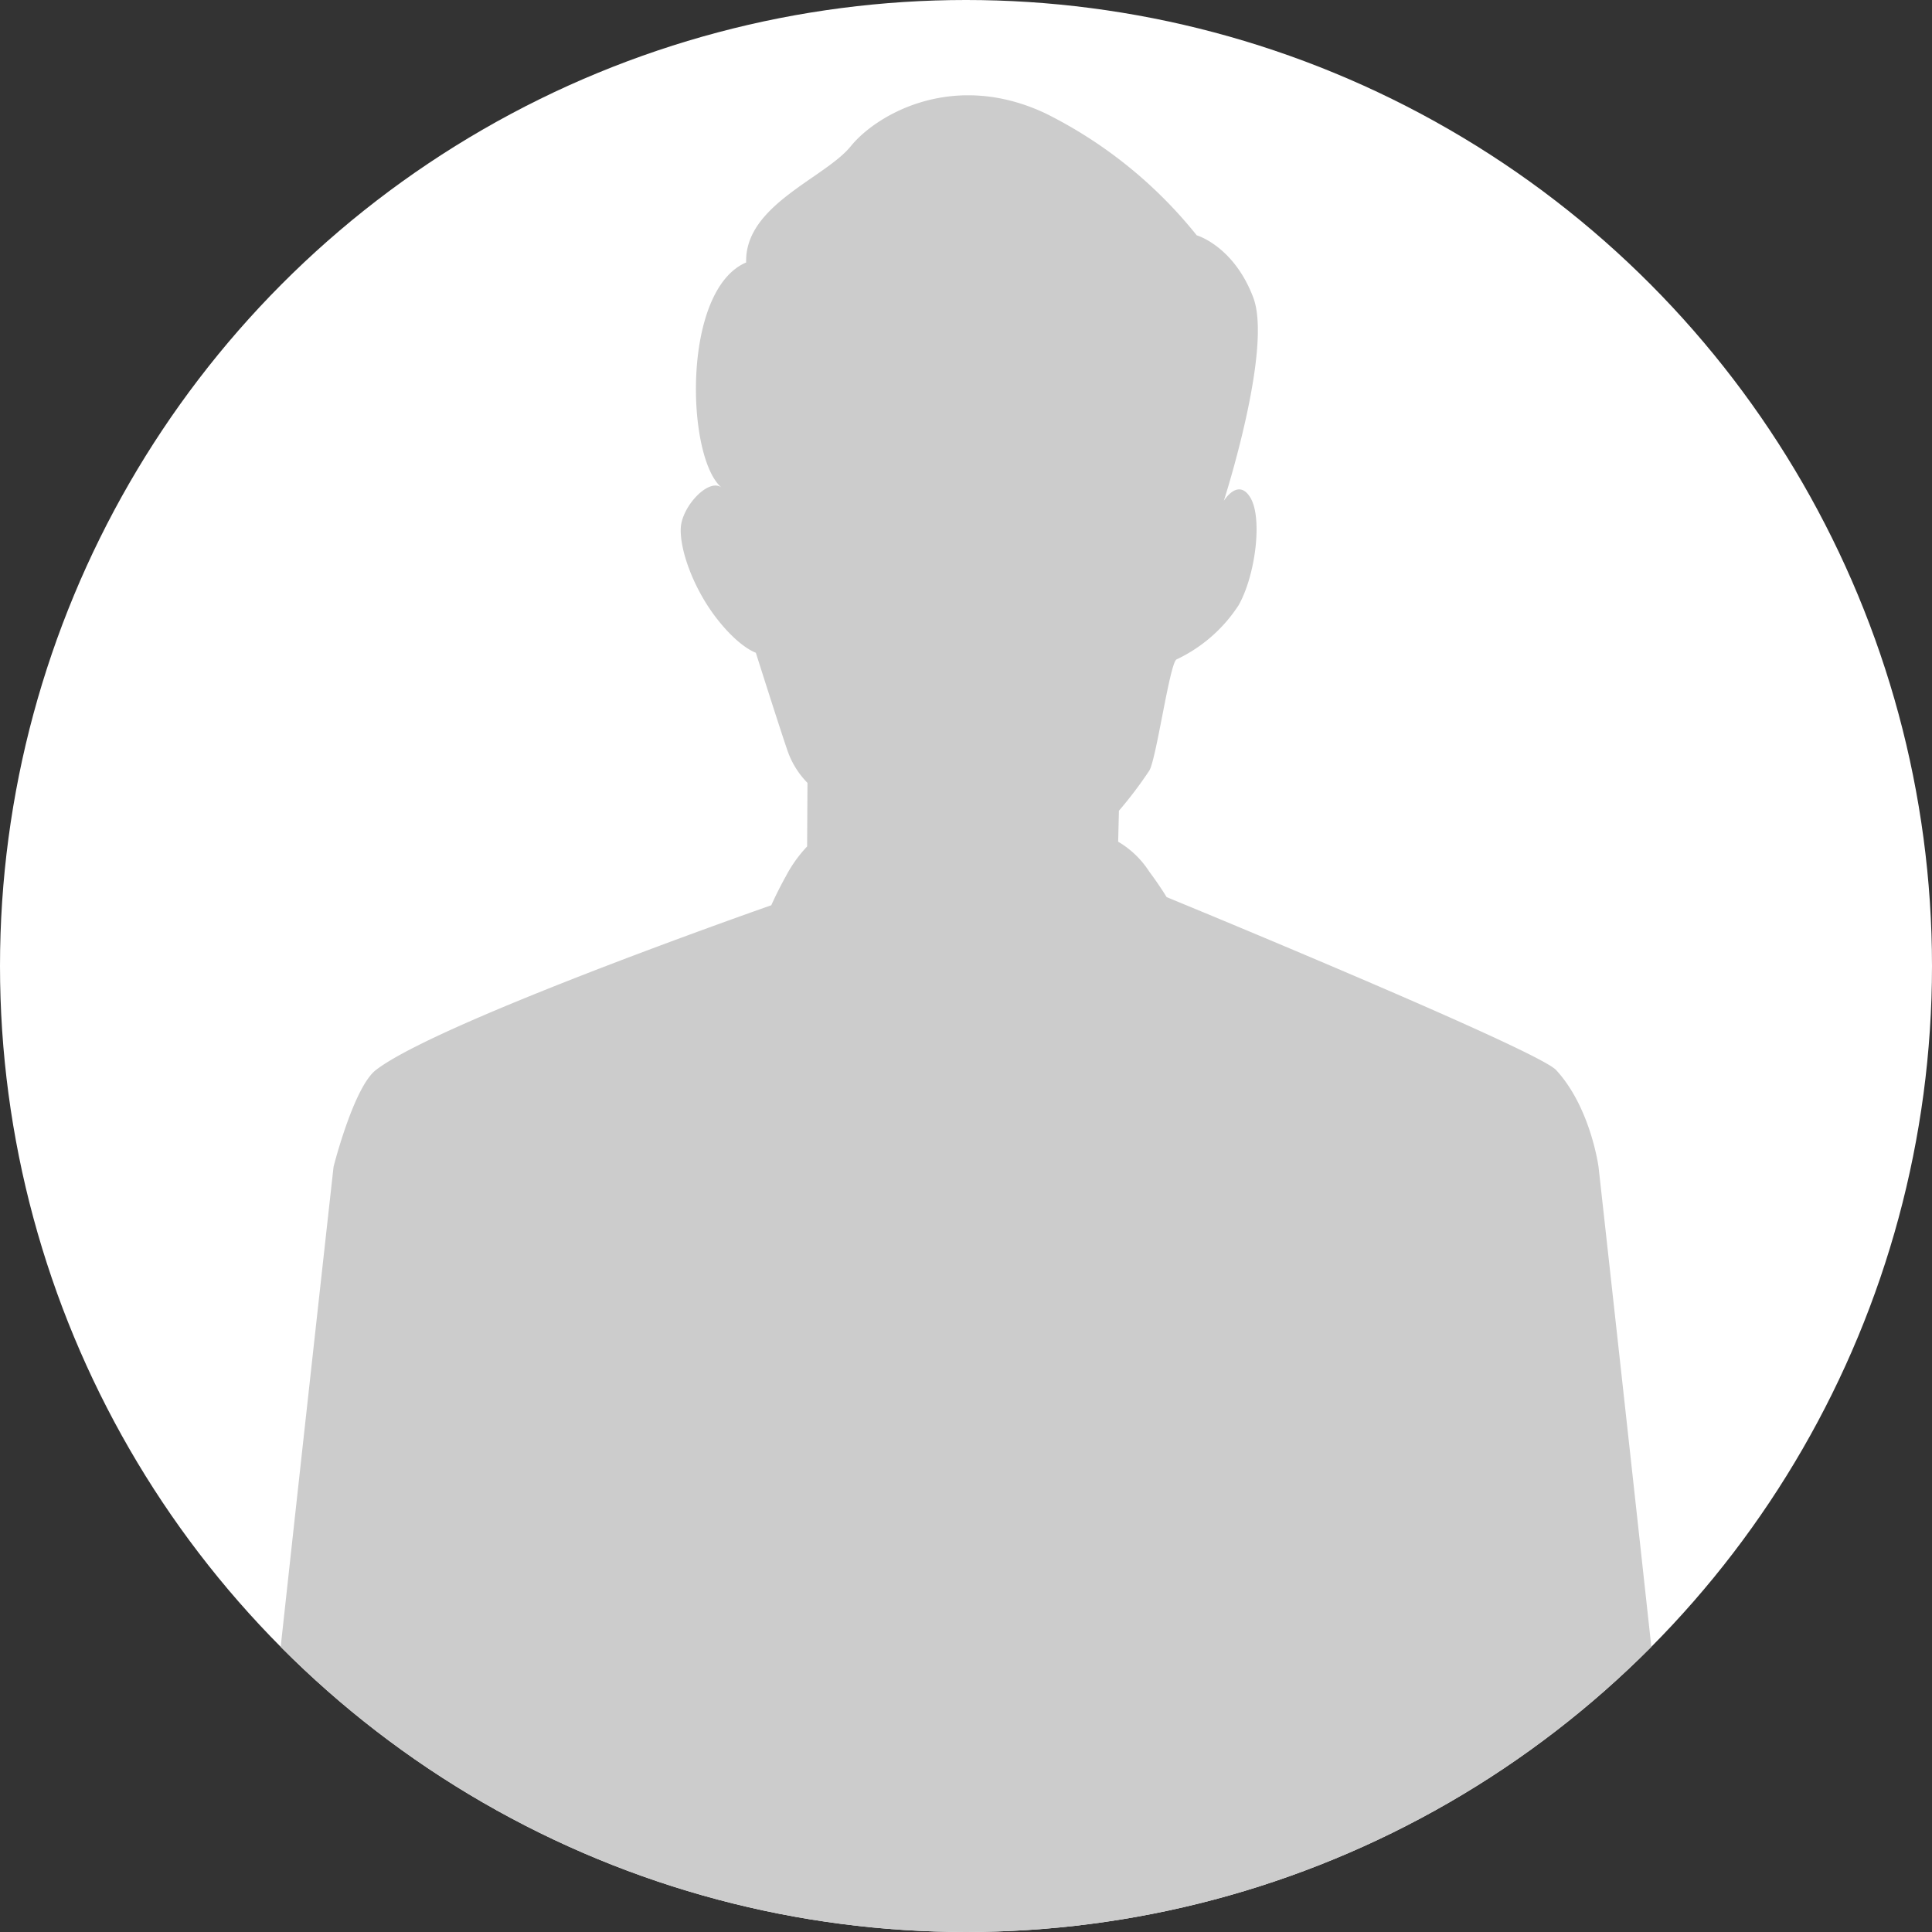
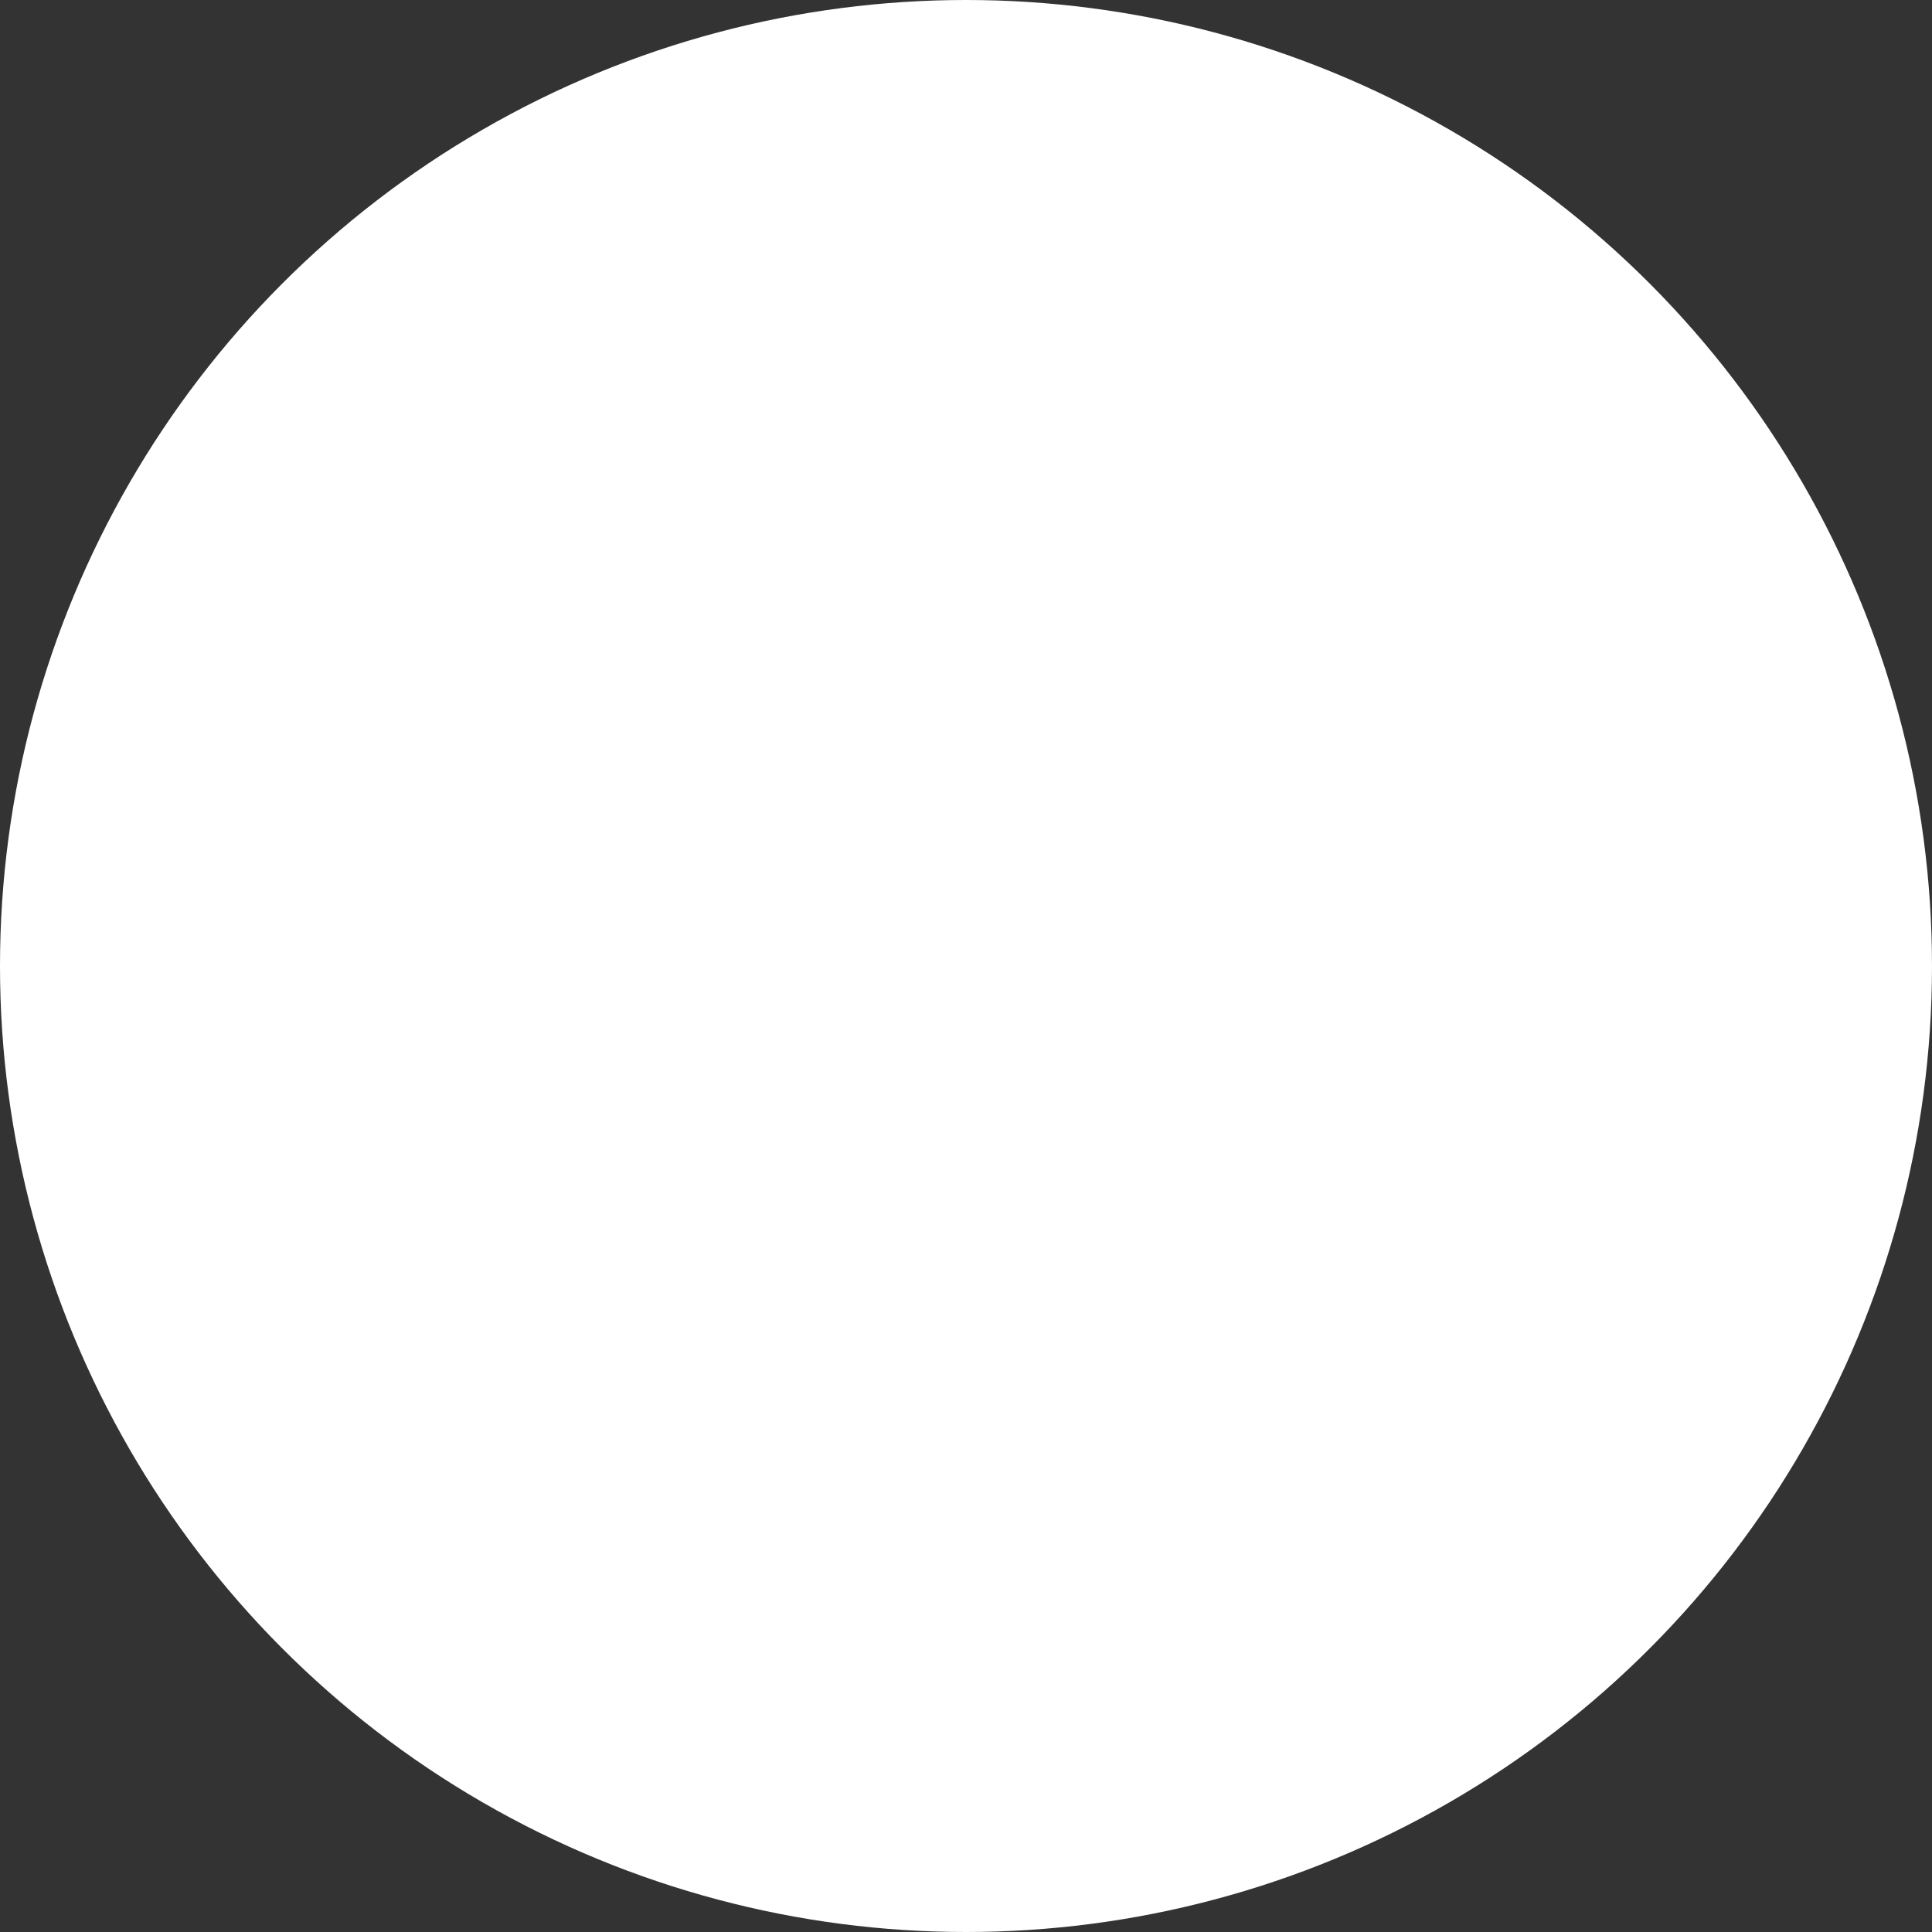
<svg xmlns="http://www.w3.org/2000/svg" width="180" height="180" viewBox="0 0 180 180">
  <rect x="0" y="0" width="180" height="180" fill="#333333" stroke="none" />
  <defs>
    <clipPath id="clip-path">
      <circle id="楕円形_176" data-name="楕円形 176" cx="90" cy="90" r="90" transform="translate(140 1061)" fill="#ccc" />
    </clipPath>
    <clipPath id="clip-path-2">
      <rect id="長方形_2111" data-name="長方形 2111" width="133.645" height="173.122" fill="#ccc" />
    </clipPath>
  </defs>
  <g id="fig-adopt01" transform="translate(-140 -1061)">
    <circle id="楕円形_175" data-name="楕円形 175" cx="90" cy="90" r="90" transform="translate(140 1061)" fill="#fff" />
    <g id="マスクグループ_2326" data-name="マスクグループ 2326" clip-path="url(#clip-path)">
      <g id="グループ_3951" data-name="グループ 3951" transform="translate(163.177 1069.878)">
        <g id="グループ_3950" data-name="グループ 3950" transform="translate(0)" clip-path="url(#clip-path-2)">
-           <path id="パス_22144" data-name="パス 22144" d="M125.753,99.826s-.734-5.524-3.949-9.009c-1.429-1.552-24.033-11.029-32.826-14.682-2.137-.885-3.46-1.429-3.46-1.429s-.695-1.145-1.612-2.363A8.678,8.678,0,0,0,81,69.542h0l.07-2.883a37.991,37.991,0,0,0,2.845-3.764c.672-1.2,1.916-10.168,2.539-10.343a14.021,14.021,0,0,0,5.779-5.061c1.567-2.8,2.229-8.1,1.087-10s-2.476.293-2.476.293,4.566-14.146,2.74-18.951-5.266-5.788-5.266-5.788A41.911,41.911,0,0,0,74.284,1.712c-8.628-4.1-15.8.075-18.2,3.039s-9.9,5.483-9.743,10.825c-6.072,2.586-5.587,18.406-2.223,21.027-1.18-1.081-3.772,1.669-3.869,3.715s1.173,5.6,3.3,8.363,3.693,3.254,3.693,3.254,2.181,6.889,2.9,8.975a7.993,7.993,0,0,0,1.911,3.15l-.032,5.925h0a12.314,12.314,0,0,0-1.986,2.786c-.78,1.392-1.353,2.691-1.353,2.691s-1.6.559-4.153,1.48c-8.657,3.128-28.2,10.394-32.69,13.875C9.769,92.423,7.9,99.826,7.9,99.826S0,170.972,0,172.868c0,.247.01-.686.029.254H133.618c.018-.939.029-.007.029-.254,0-1.9-7.893-73.042-7.893-73.042" transform="translate(0 0)" fill="#ccc" />
-         </g>
+           </g>
      </g>
    </g>
  </g>
</svg>